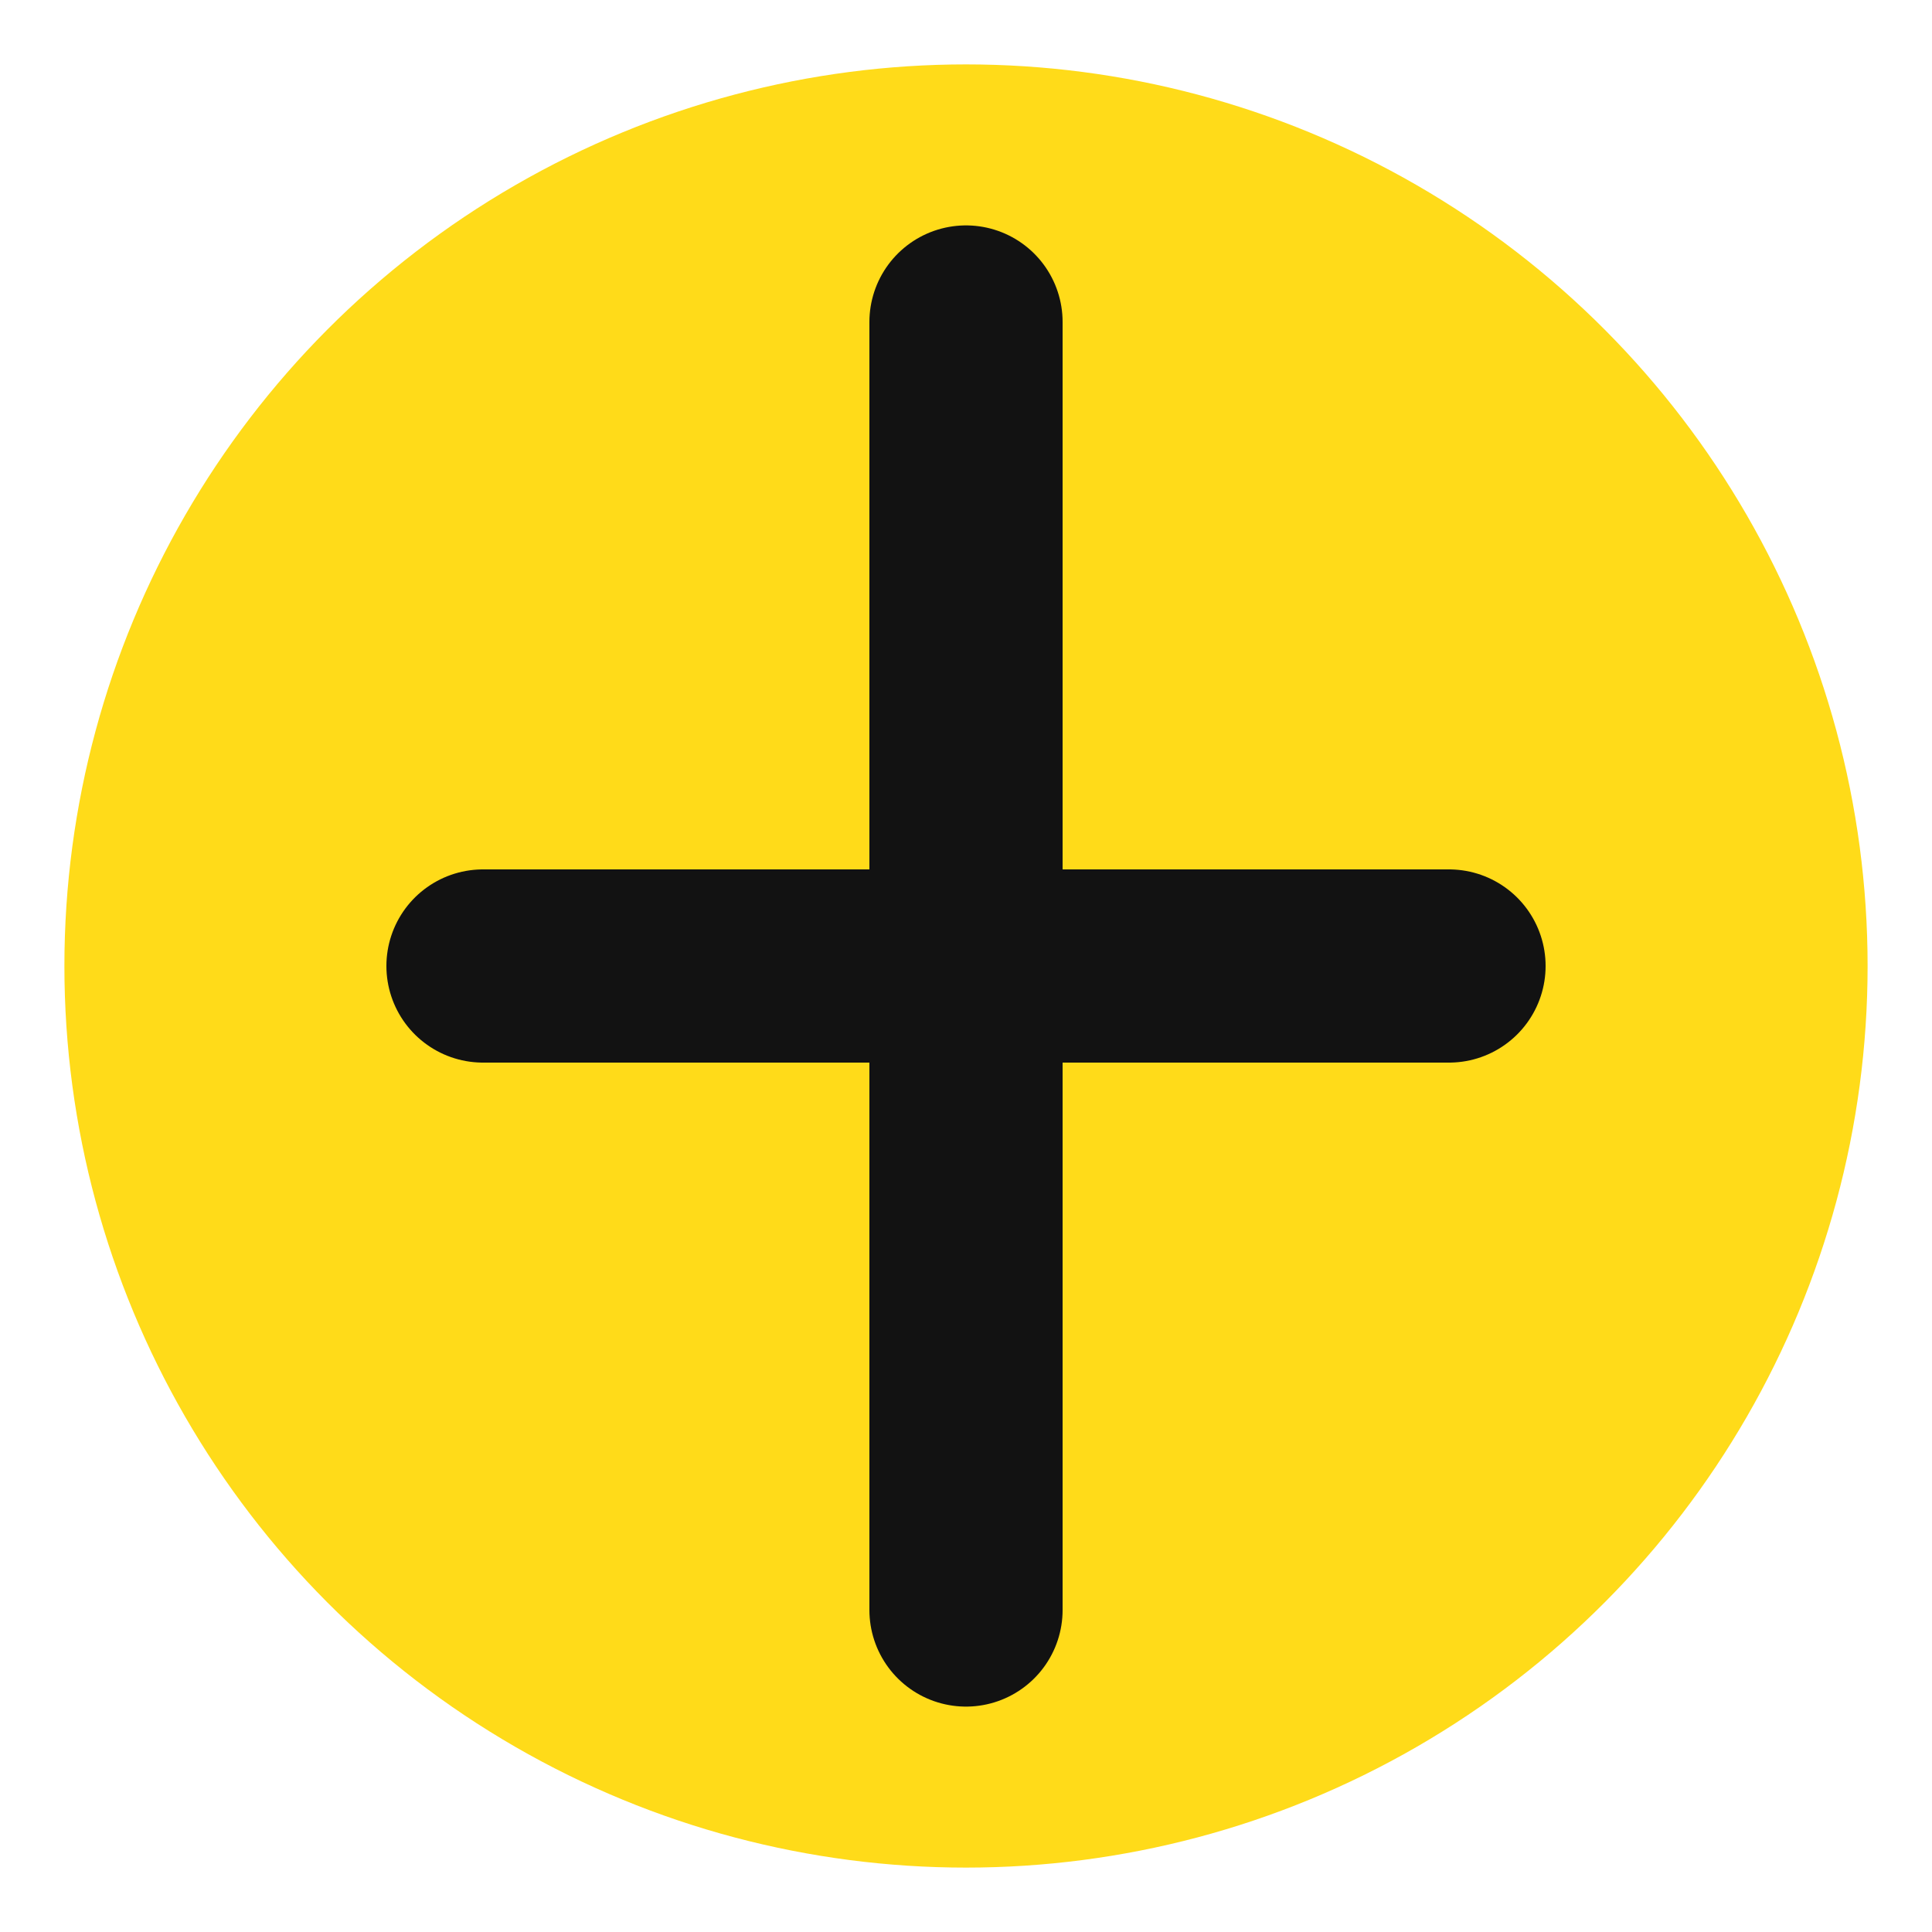
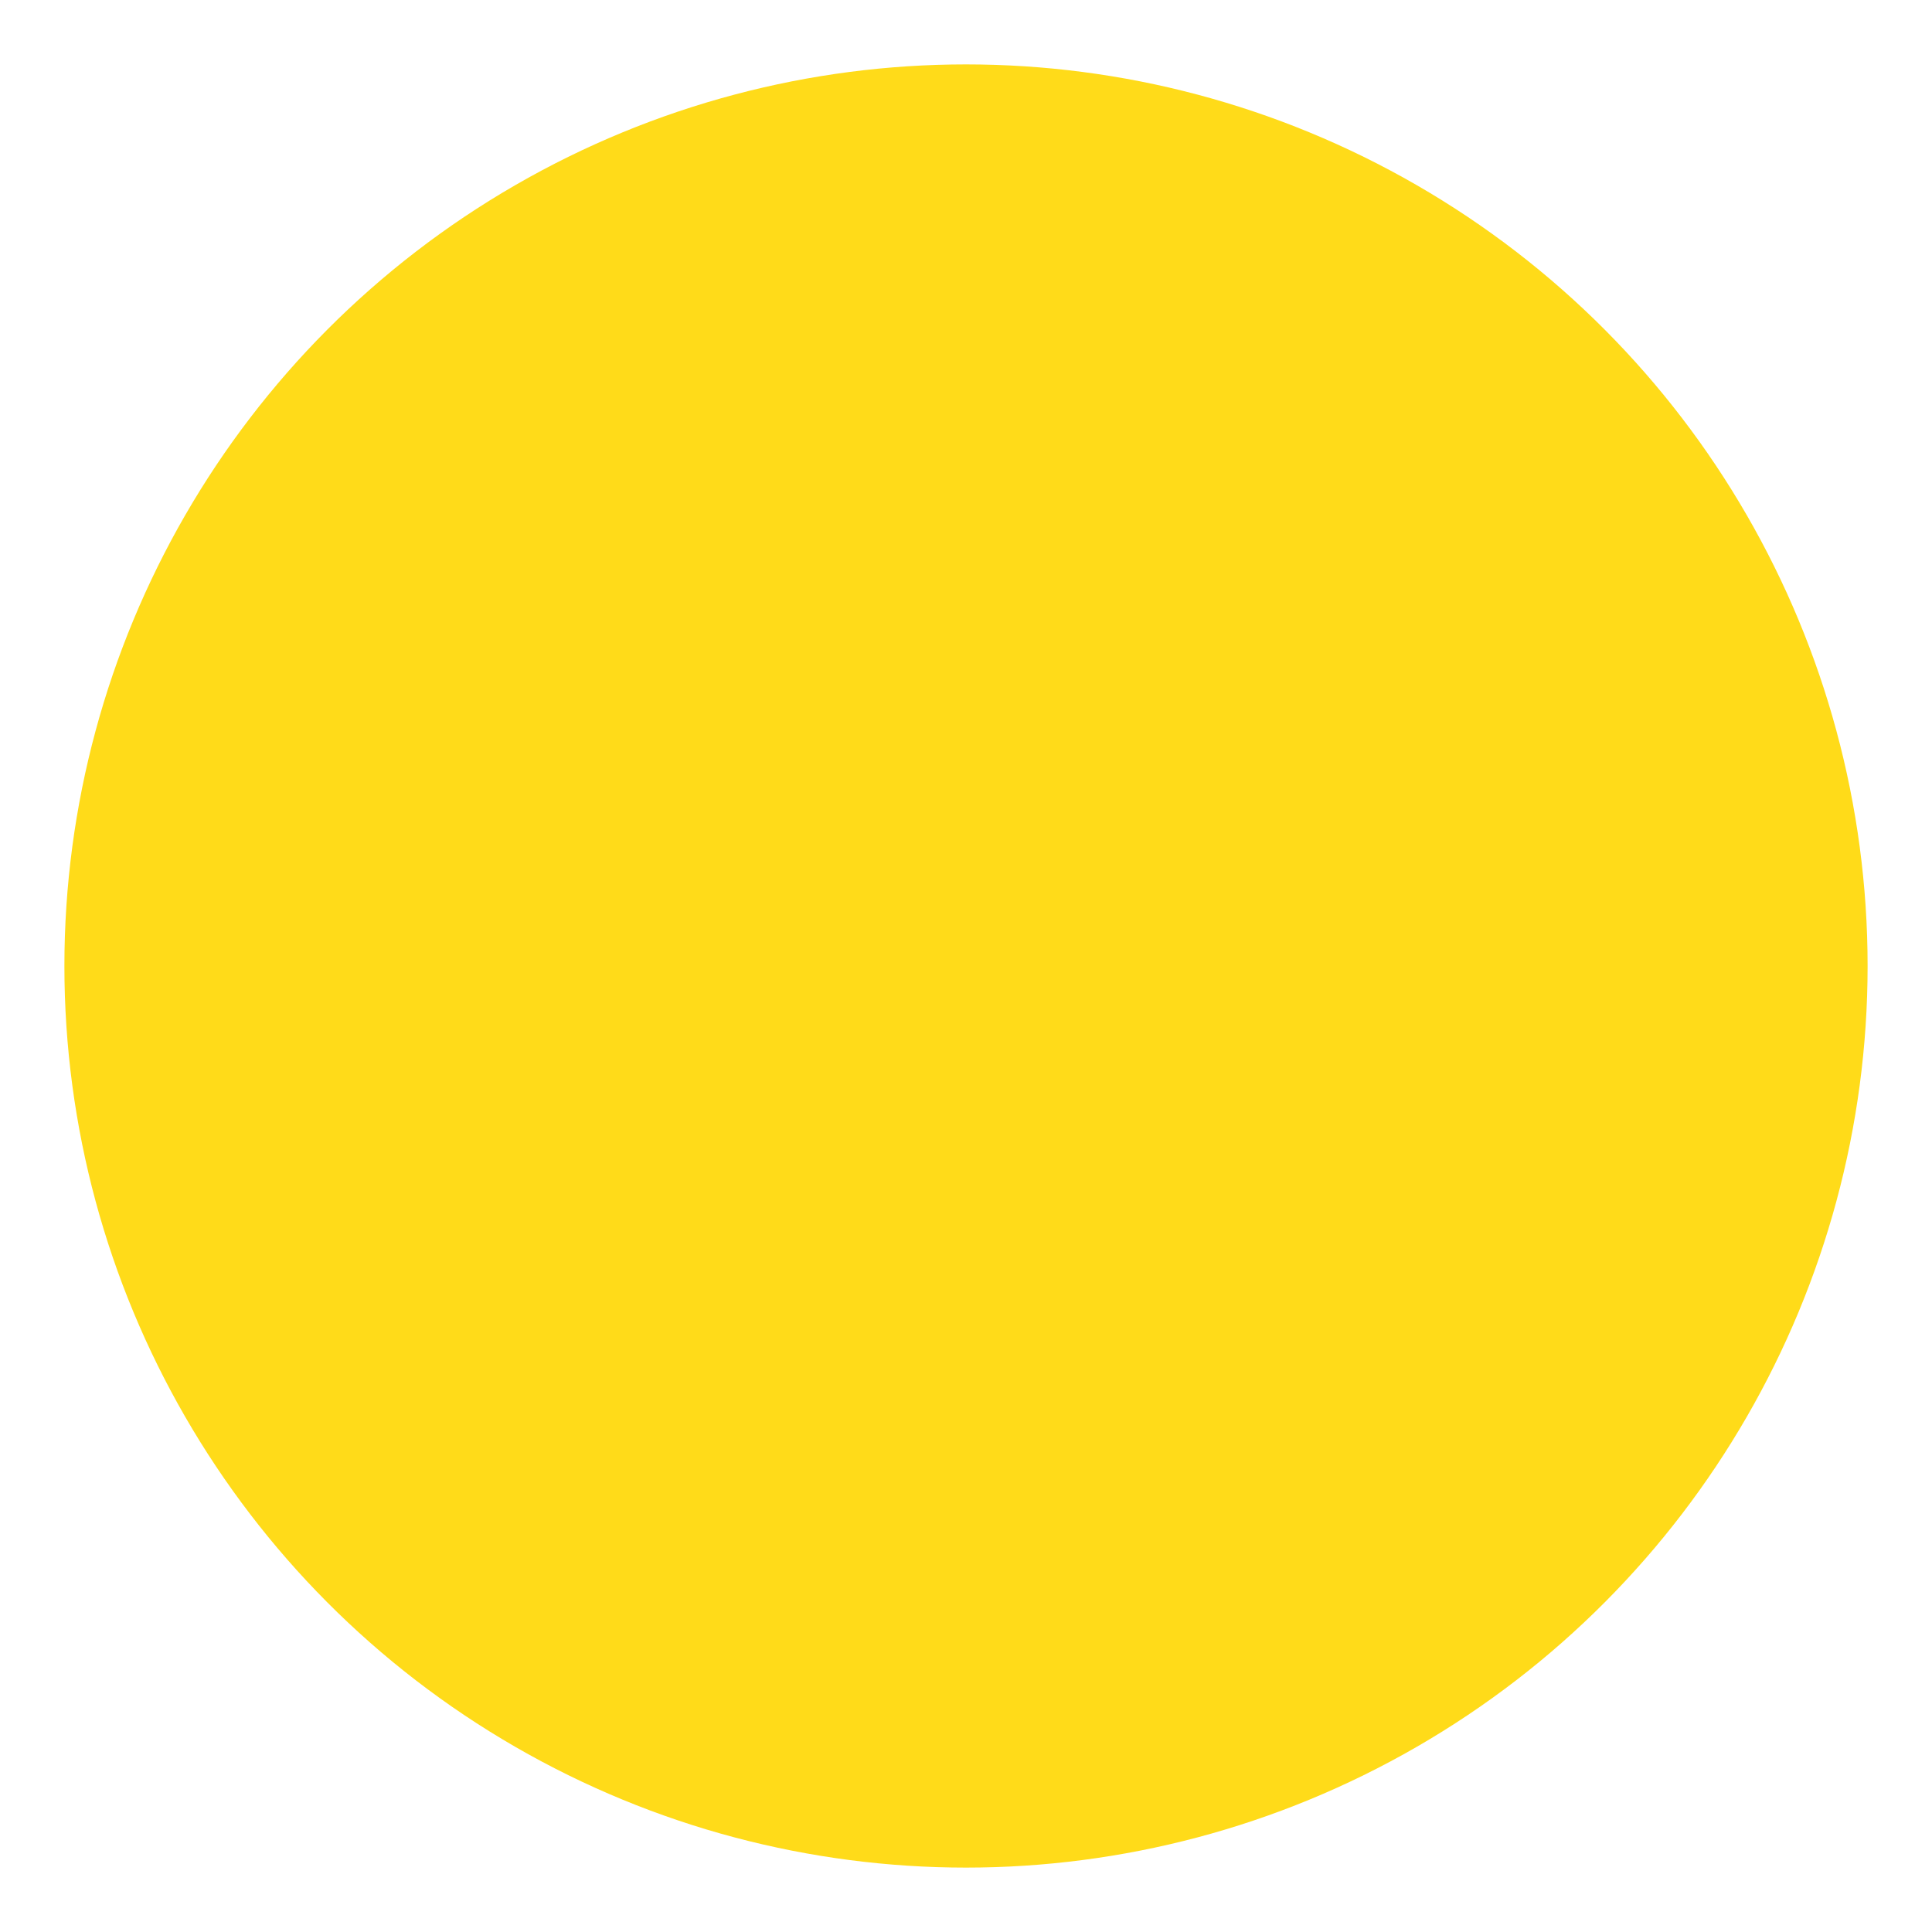
<svg xmlns="http://www.w3.org/2000/svg" viewBox="0 0 60 60">
  <style>
    .coin { fill: #FFD700; }
  </style>
  <circle class="coin" cx="30" cy="30" r="28" opacity="0.9" />
-   <path d="M30 10 L30 50 M15 30 L45 30" stroke="#121212" stroke-width="6" stroke-linecap="round" />
</svg>